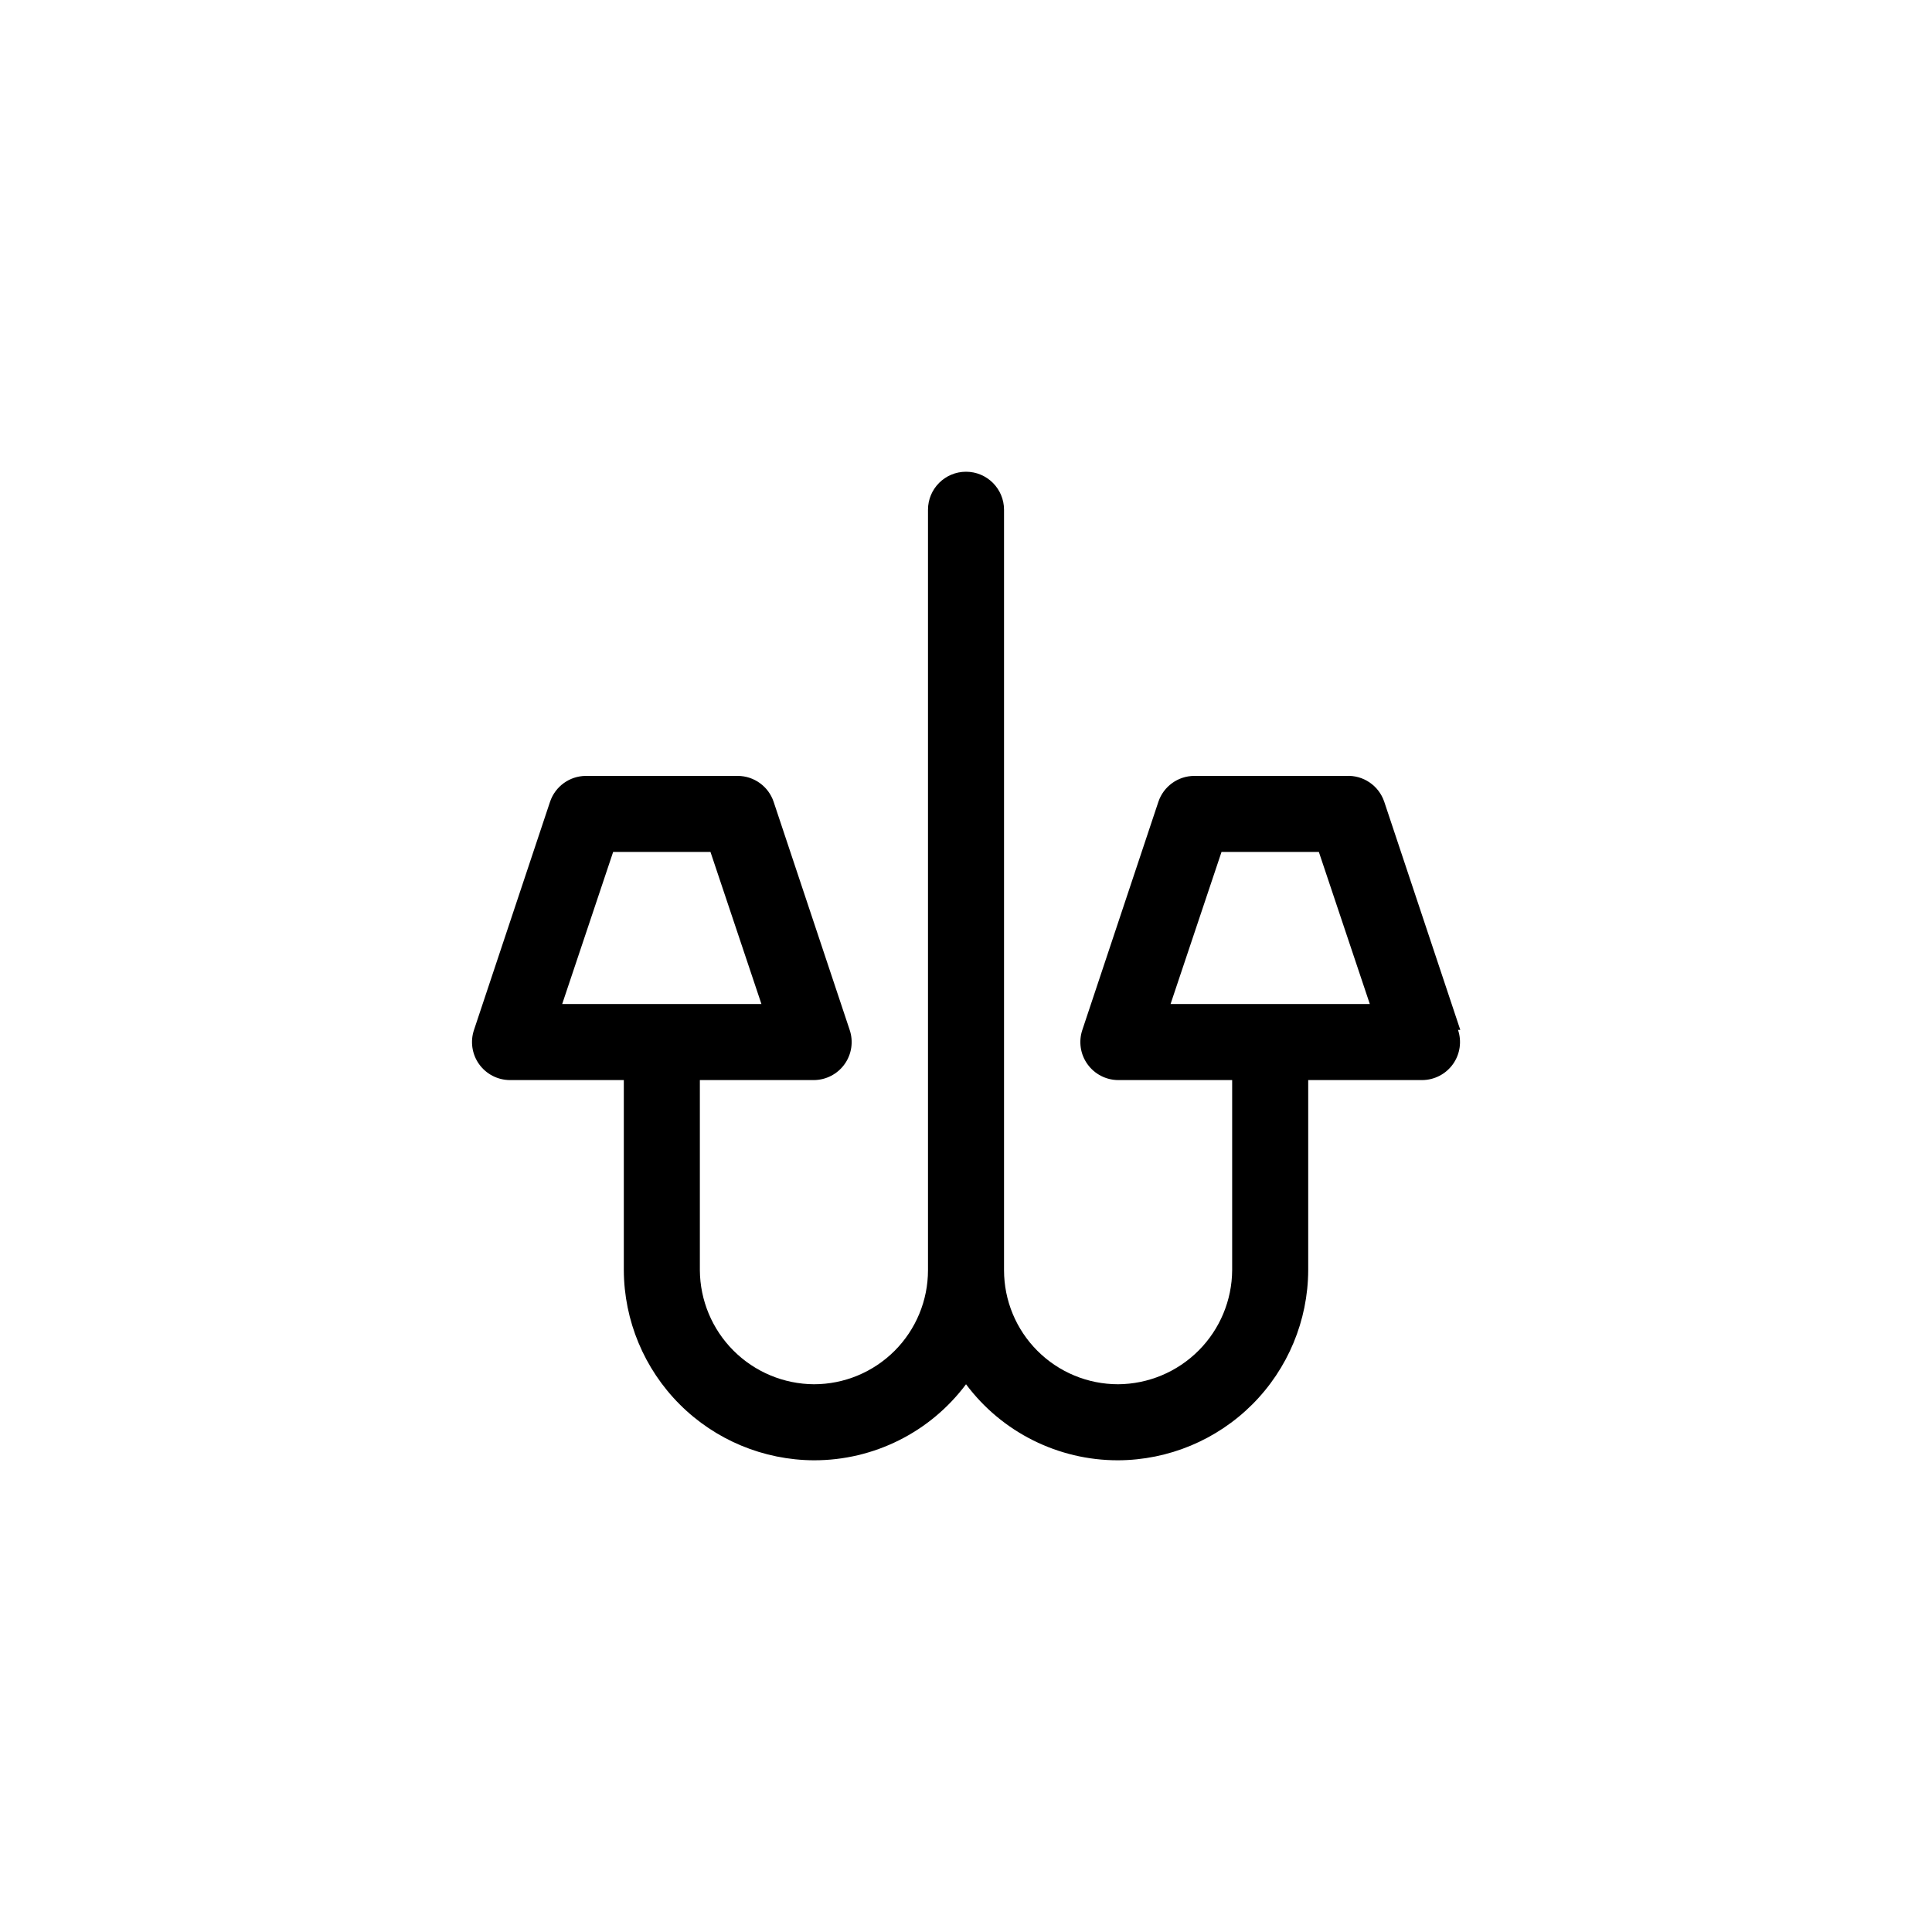
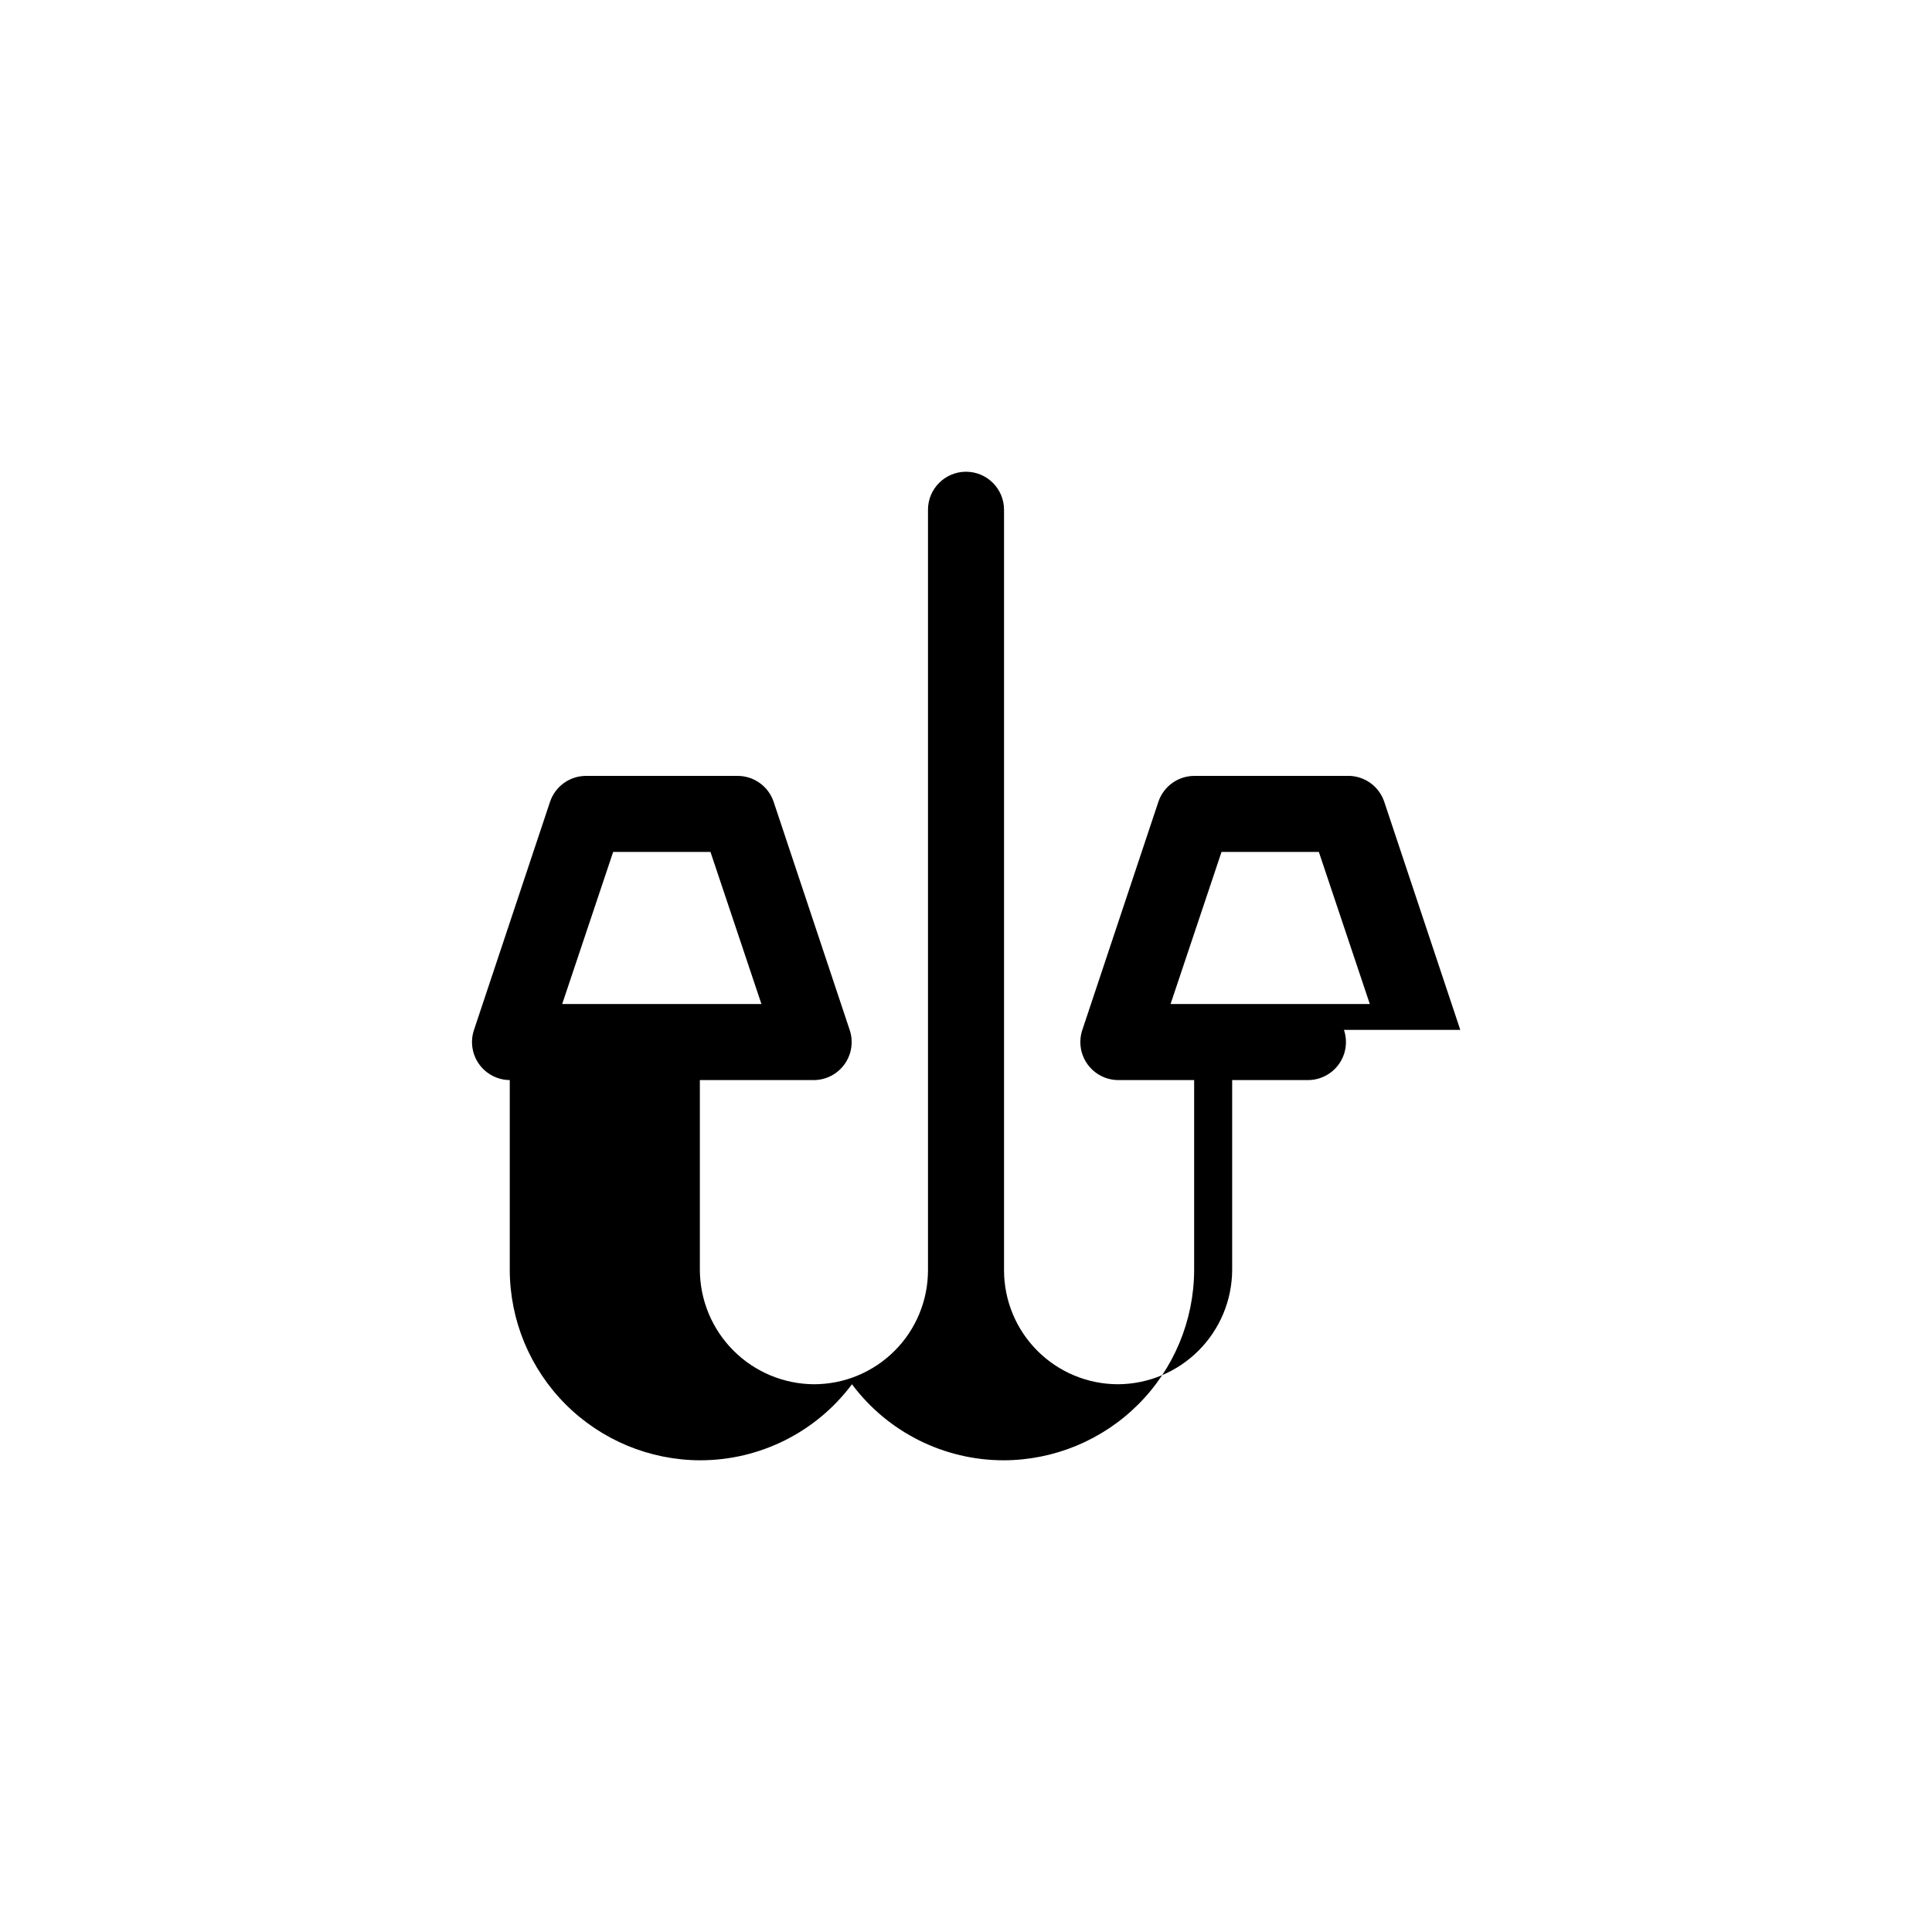
<svg xmlns="http://www.w3.org/2000/svg" fill="#000000" width="800px" height="800px" version="1.1" viewBox="144 144 512 512">
-   <path d="m530.99 416.93-20.152-60.457c-1.441-4.285-5.559-7.086-10.074-6.852h-40.305c-4.297 0.031-8.098 2.781-9.473 6.852l-20.152 60.457c-1.035 3.062-0.539 6.438 1.34 9.07 1.875 2.633 4.898 4.207 8.133 4.231h30.227v50.383c-0.051 8-3.254 15.656-8.91 21.316-5.66 5.656-13.316 8.859-21.316 8.91-8.02 0-15.707-3.184-21.375-8.852-5.672-5.672-8.855-13.359-8.855-21.375v-201.52c0-5.566-4.512-10.078-10.074-10.078-5.566 0-10.078 4.512-10.078 10.078v201.52c0 8.016-3.184 15.703-8.852 21.375-5.672 5.668-13.359 8.852-21.375 8.852-8.004-0.051-15.66-3.254-21.316-8.91-5.66-5.66-8.859-13.316-8.914-21.316v-50.383h30.23c3.231-0.023 6.258-1.598 8.133-4.231 1.875-2.633 2.371-6.008 1.336-9.07l-20.152-60.457c-1.371-4.07-5.176-6.82-9.469-6.852h-40.305c-4.297 0.031-8.098 2.781-9.473 6.852l-20.152 60.457c-1.035 3.062-0.539 6.438 1.336 9.07 1.879 2.633 4.902 4.207 8.137 4.231h30.227v50.383c0.055 13.344 5.379 26.129 14.816 35.566 9.434 9.434 22.219 14.762 35.566 14.812 15.863 0.031 30.809-7.441 40.305-20.152 9.492 12.711 24.438 20.184 40.305 20.152 13.344-0.051 26.129-5.379 35.566-14.812 9.434-9.438 14.762-22.223 14.812-35.566v-50.383h30.23c3.231-0.023 6.258-1.598 8.133-4.231 1.875-2.633 2.371-6.008 1.336-9.07zm-224.5-47.156h25.793l13.504 40.305h-52.801zm147.72 40.305 13.504-40.305h25.797l13.504 40.305z" />
+   <path d="m530.99 416.93-20.152-60.457c-1.441-4.285-5.559-7.086-10.074-6.852h-40.305c-4.297 0.031-8.098 2.781-9.473 6.852l-20.152 60.457c-1.035 3.062-0.539 6.438 1.34 9.07 1.875 2.633 4.898 4.207 8.133 4.231h30.227v50.383c-0.051 8-3.254 15.656-8.91 21.316-5.66 5.656-13.316 8.859-21.316 8.91-8.02 0-15.707-3.184-21.375-8.852-5.672-5.672-8.855-13.359-8.855-21.375v-201.52c0-5.566-4.512-10.078-10.074-10.078-5.566 0-10.078 4.512-10.078 10.078v201.52c0 8.016-3.184 15.703-8.852 21.375-5.672 5.668-13.359 8.852-21.375 8.852-8.004-0.051-15.66-3.254-21.316-8.91-5.66-5.66-8.859-13.316-8.914-21.316v-50.383h30.23c3.231-0.023 6.258-1.598 8.133-4.231 1.875-2.633 2.371-6.008 1.336-9.07l-20.152-60.457c-1.371-4.07-5.176-6.82-9.469-6.852h-40.305c-4.297 0.031-8.098 2.781-9.473 6.852l-20.152 60.457c-1.035 3.062-0.539 6.438 1.336 9.07 1.879 2.633 4.902 4.207 8.137 4.231v50.383c0.055 13.344 5.379 26.129 14.816 35.566 9.434 9.434 22.219 14.762 35.566 14.812 15.863 0.031 30.809-7.441 40.305-20.152 9.492 12.711 24.438 20.184 40.305 20.152 13.344-0.051 26.129-5.379 35.566-14.812 9.434-9.438 14.762-22.223 14.812-35.566v-50.383h30.23c3.231-0.023 6.258-1.598 8.133-4.231 1.875-2.633 2.371-6.008 1.336-9.07zm-224.5-47.156h25.793l13.504 40.305h-52.801zm147.72 40.305 13.504-40.305h25.797l13.504 40.305z" />
</svg>